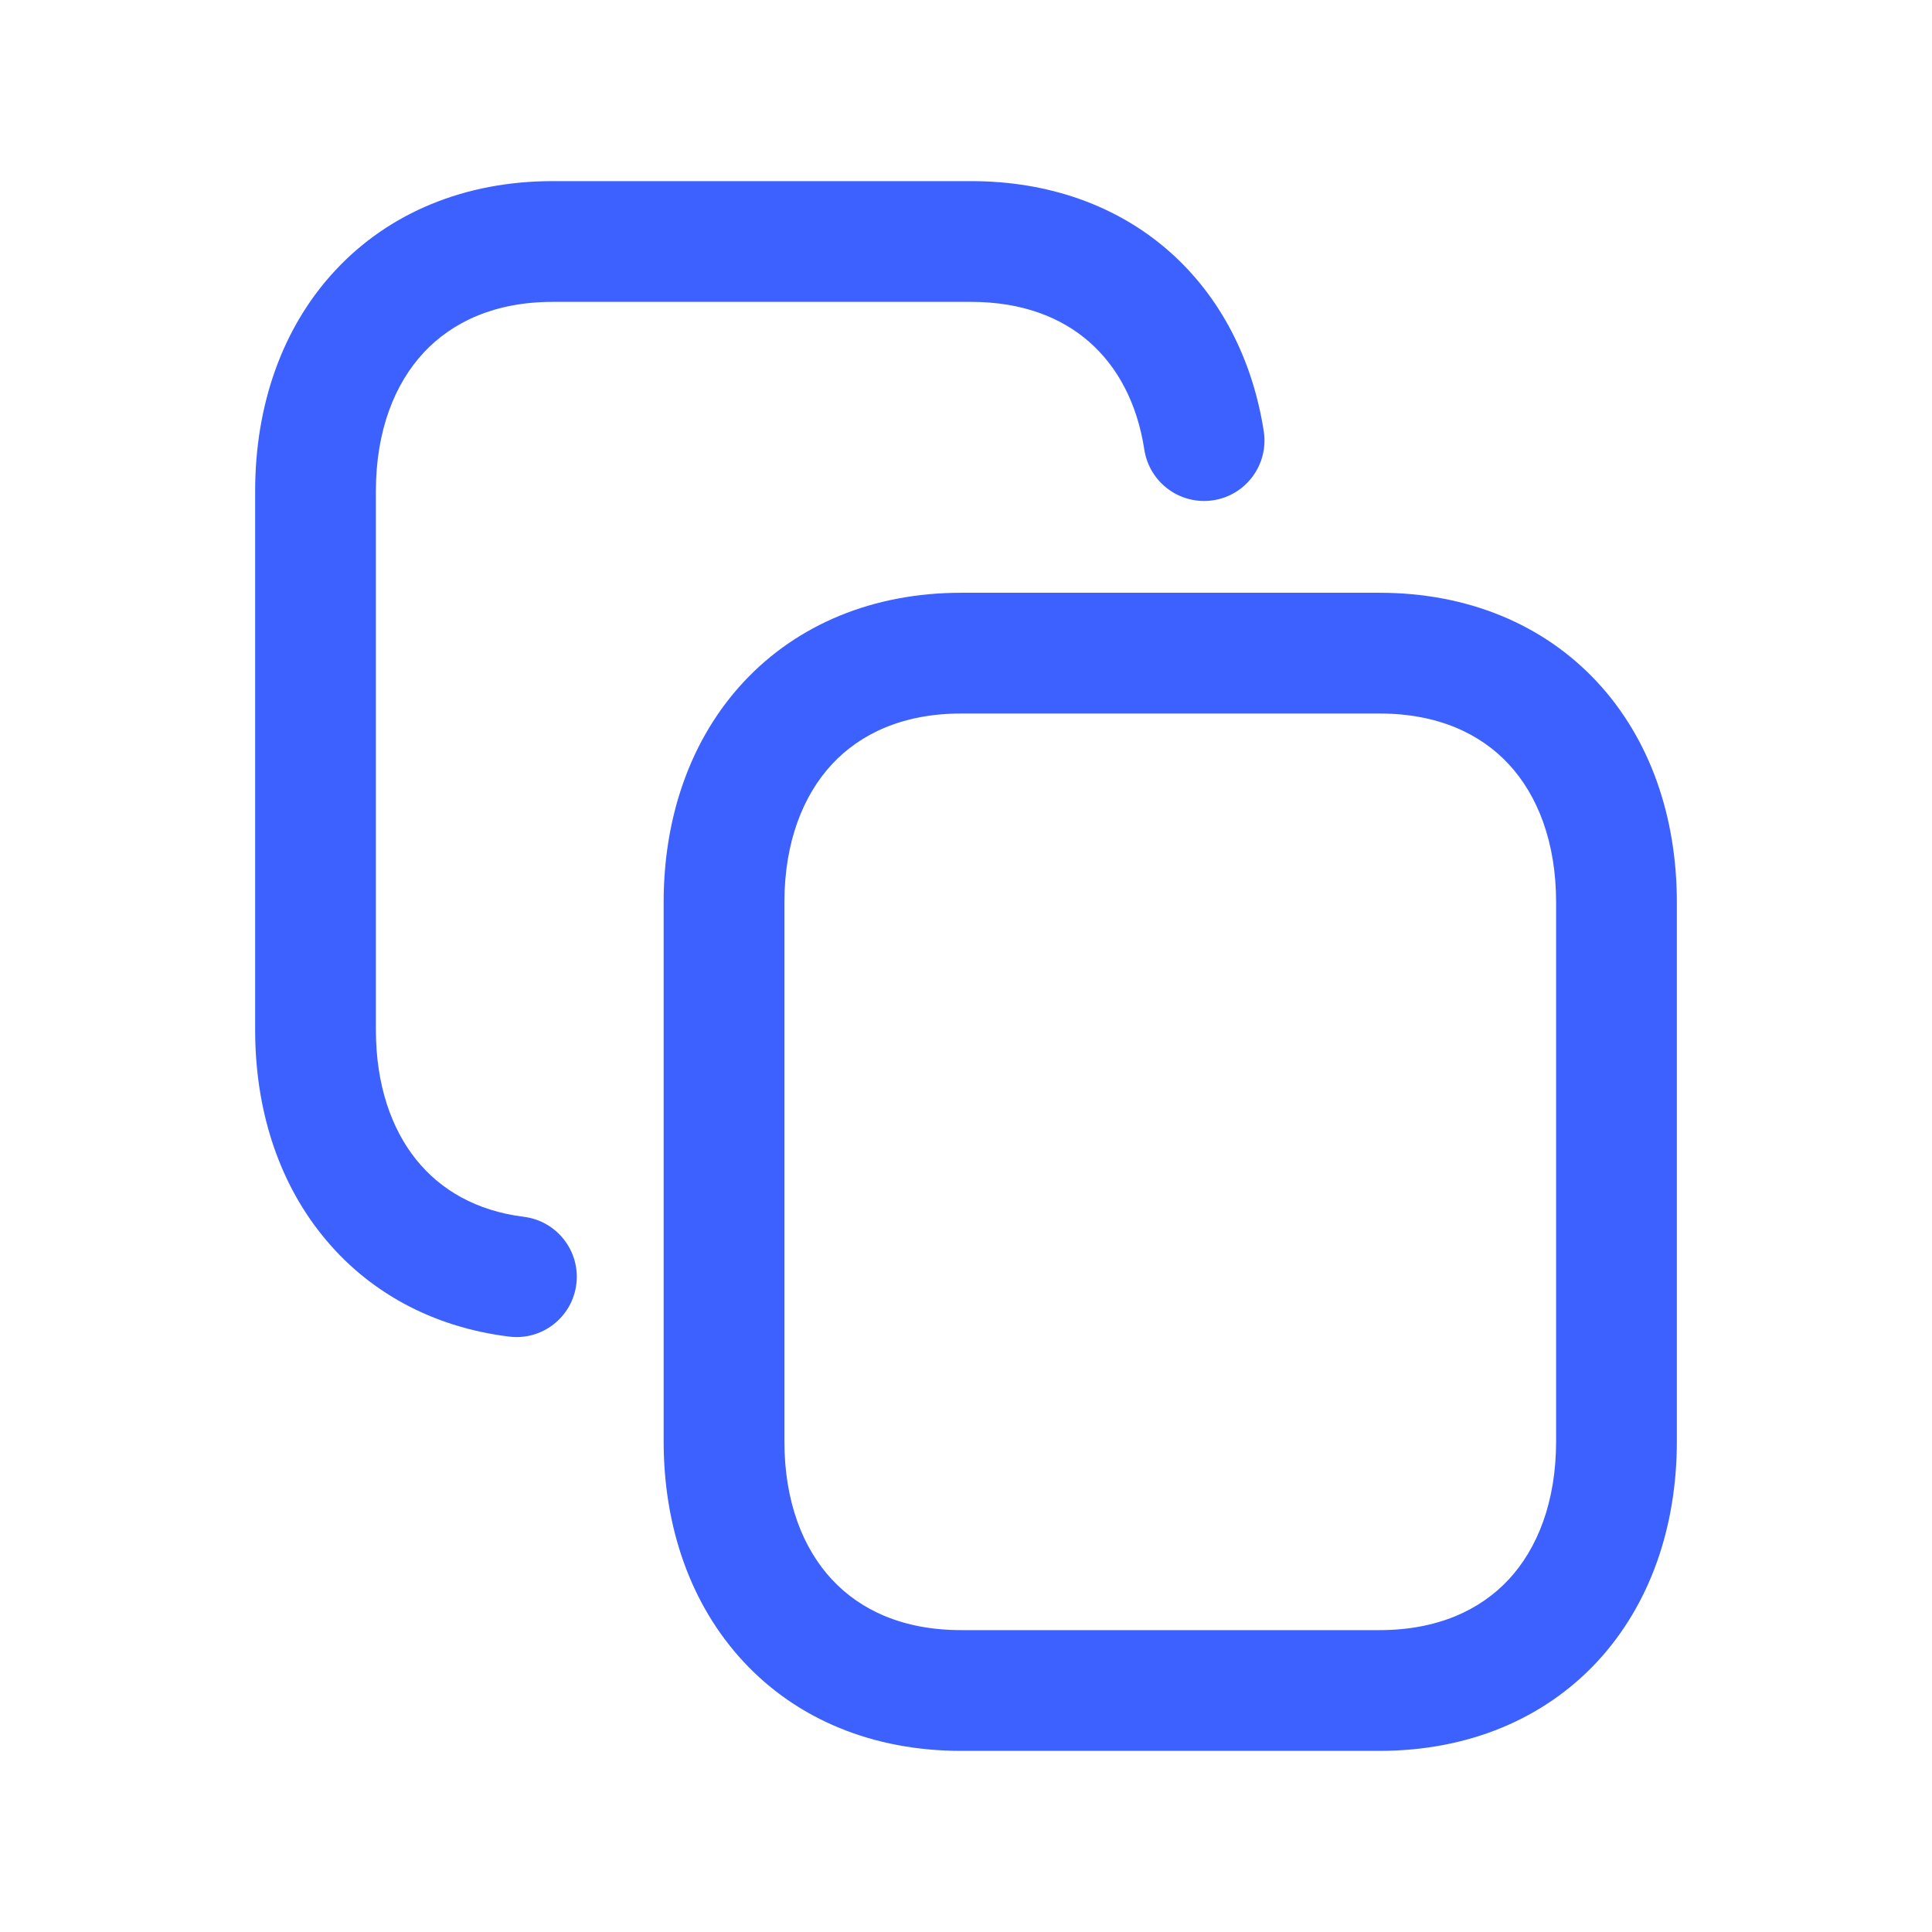
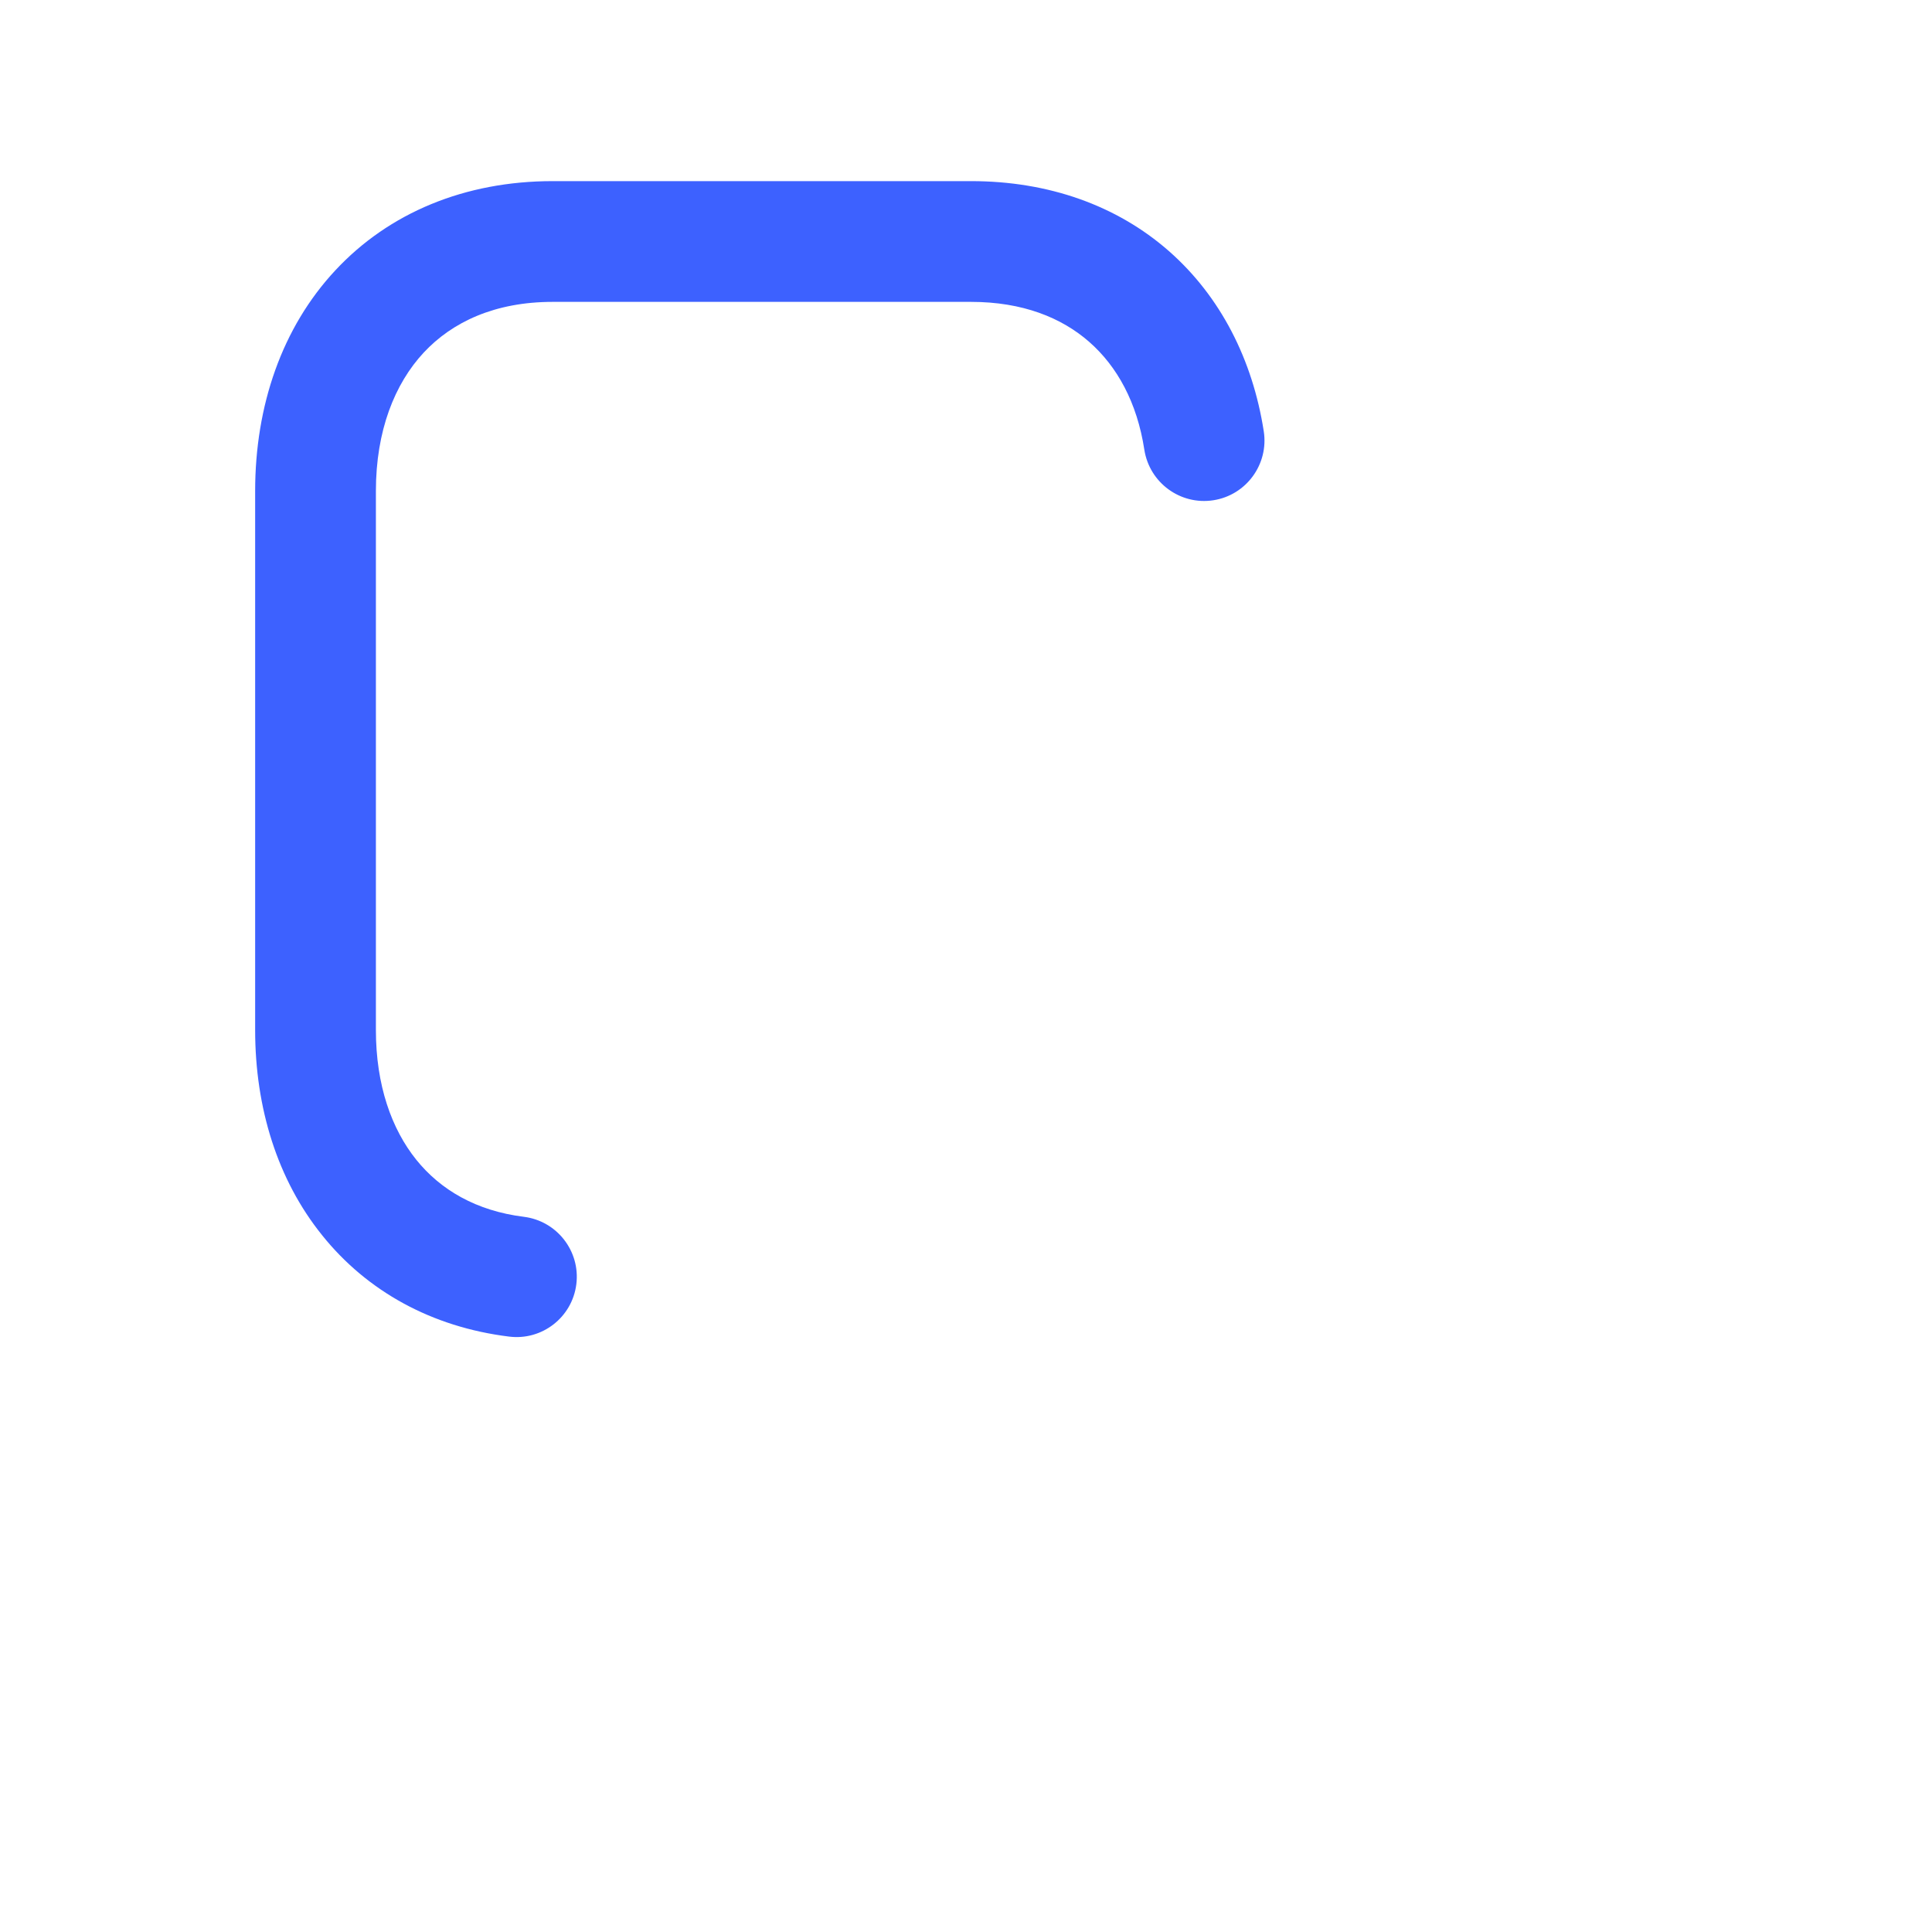
<svg xmlns="http://www.w3.org/2000/svg" width="16" height="16" viewBox="0 0 16 16" fill="none">
  <path fill-rule="evenodd" clip-rule="evenodd" d="M2.777 2.239C3.221 1.762 3.85 1.5 4.577 1.5H8.042C8.683 1.5 9.249 1.701 9.68 2.079C10.109 2.456 10.374 2.98 10.466 3.572C10.508 3.845 10.321 4.101 10.048 4.143C9.775 4.185 9.52 3.998 9.477 3.725C9.417 3.333 9.251 3.033 9.02 2.831C8.792 2.631 8.469 2.5 8.042 2.5H4.577C4.098 2.5 3.745 2.667 3.509 2.92C3.269 3.178 3.113 3.566 3.113 4.067V8.53C3.113 8.987 3.243 9.35 3.447 9.604C3.648 9.854 3.944 10.028 4.338 10.077C4.612 10.111 4.807 10.361 4.773 10.635C4.739 10.909 4.489 11.104 4.215 11.069C3.576 10.99 3.04 10.694 2.668 10.23C2.298 9.771 2.113 9.176 2.113 8.53V4.067C2.113 3.358 2.336 2.712 2.777 2.239Z" fill="#3D61FF" />
-   <path fill-rule="evenodd" clip-rule="evenodd" d="M6.16 5.646C6.604 5.17 7.233 4.909 7.96 4.909H11.424C12.152 4.909 12.781 5.169 13.226 5.647C13.666 6.12 13.887 6.765 13.887 7.473V11.936C13.887 12.644 13.666 13.289 13.226 13.763C12.781 14.24 12.152 14.5 11.423 14.5H7.96C7.231 14.5 6.602 14.24 6.158 13.762C5.718 13.289 5.496 12.644 5.496 11.936V7.473C5.496 6.764 5.719 6.119 6.16 5.646ZM6.891 6.328C6.652 6.585 6.496 6.972 6.496 7.473V11.936C6.496 12.438 6.651 12.825 6.89 13.081C7.125 13.334 7.478 13.5 7.96 13.5H11.423C11.905 13.5 12.258 13.334 12.494 13.081C12.732 12.825 12.887 12.438 12.887 11.936V7.473C12.887 6.971 12.732 6.584 12.494 6.328C12.259 6.075 11.905 5.909 11.424 5.909H7.96C7.48 5.909 7.127 6.075 6.891 6.328Z" fill="#3D61FF" />
</svg>